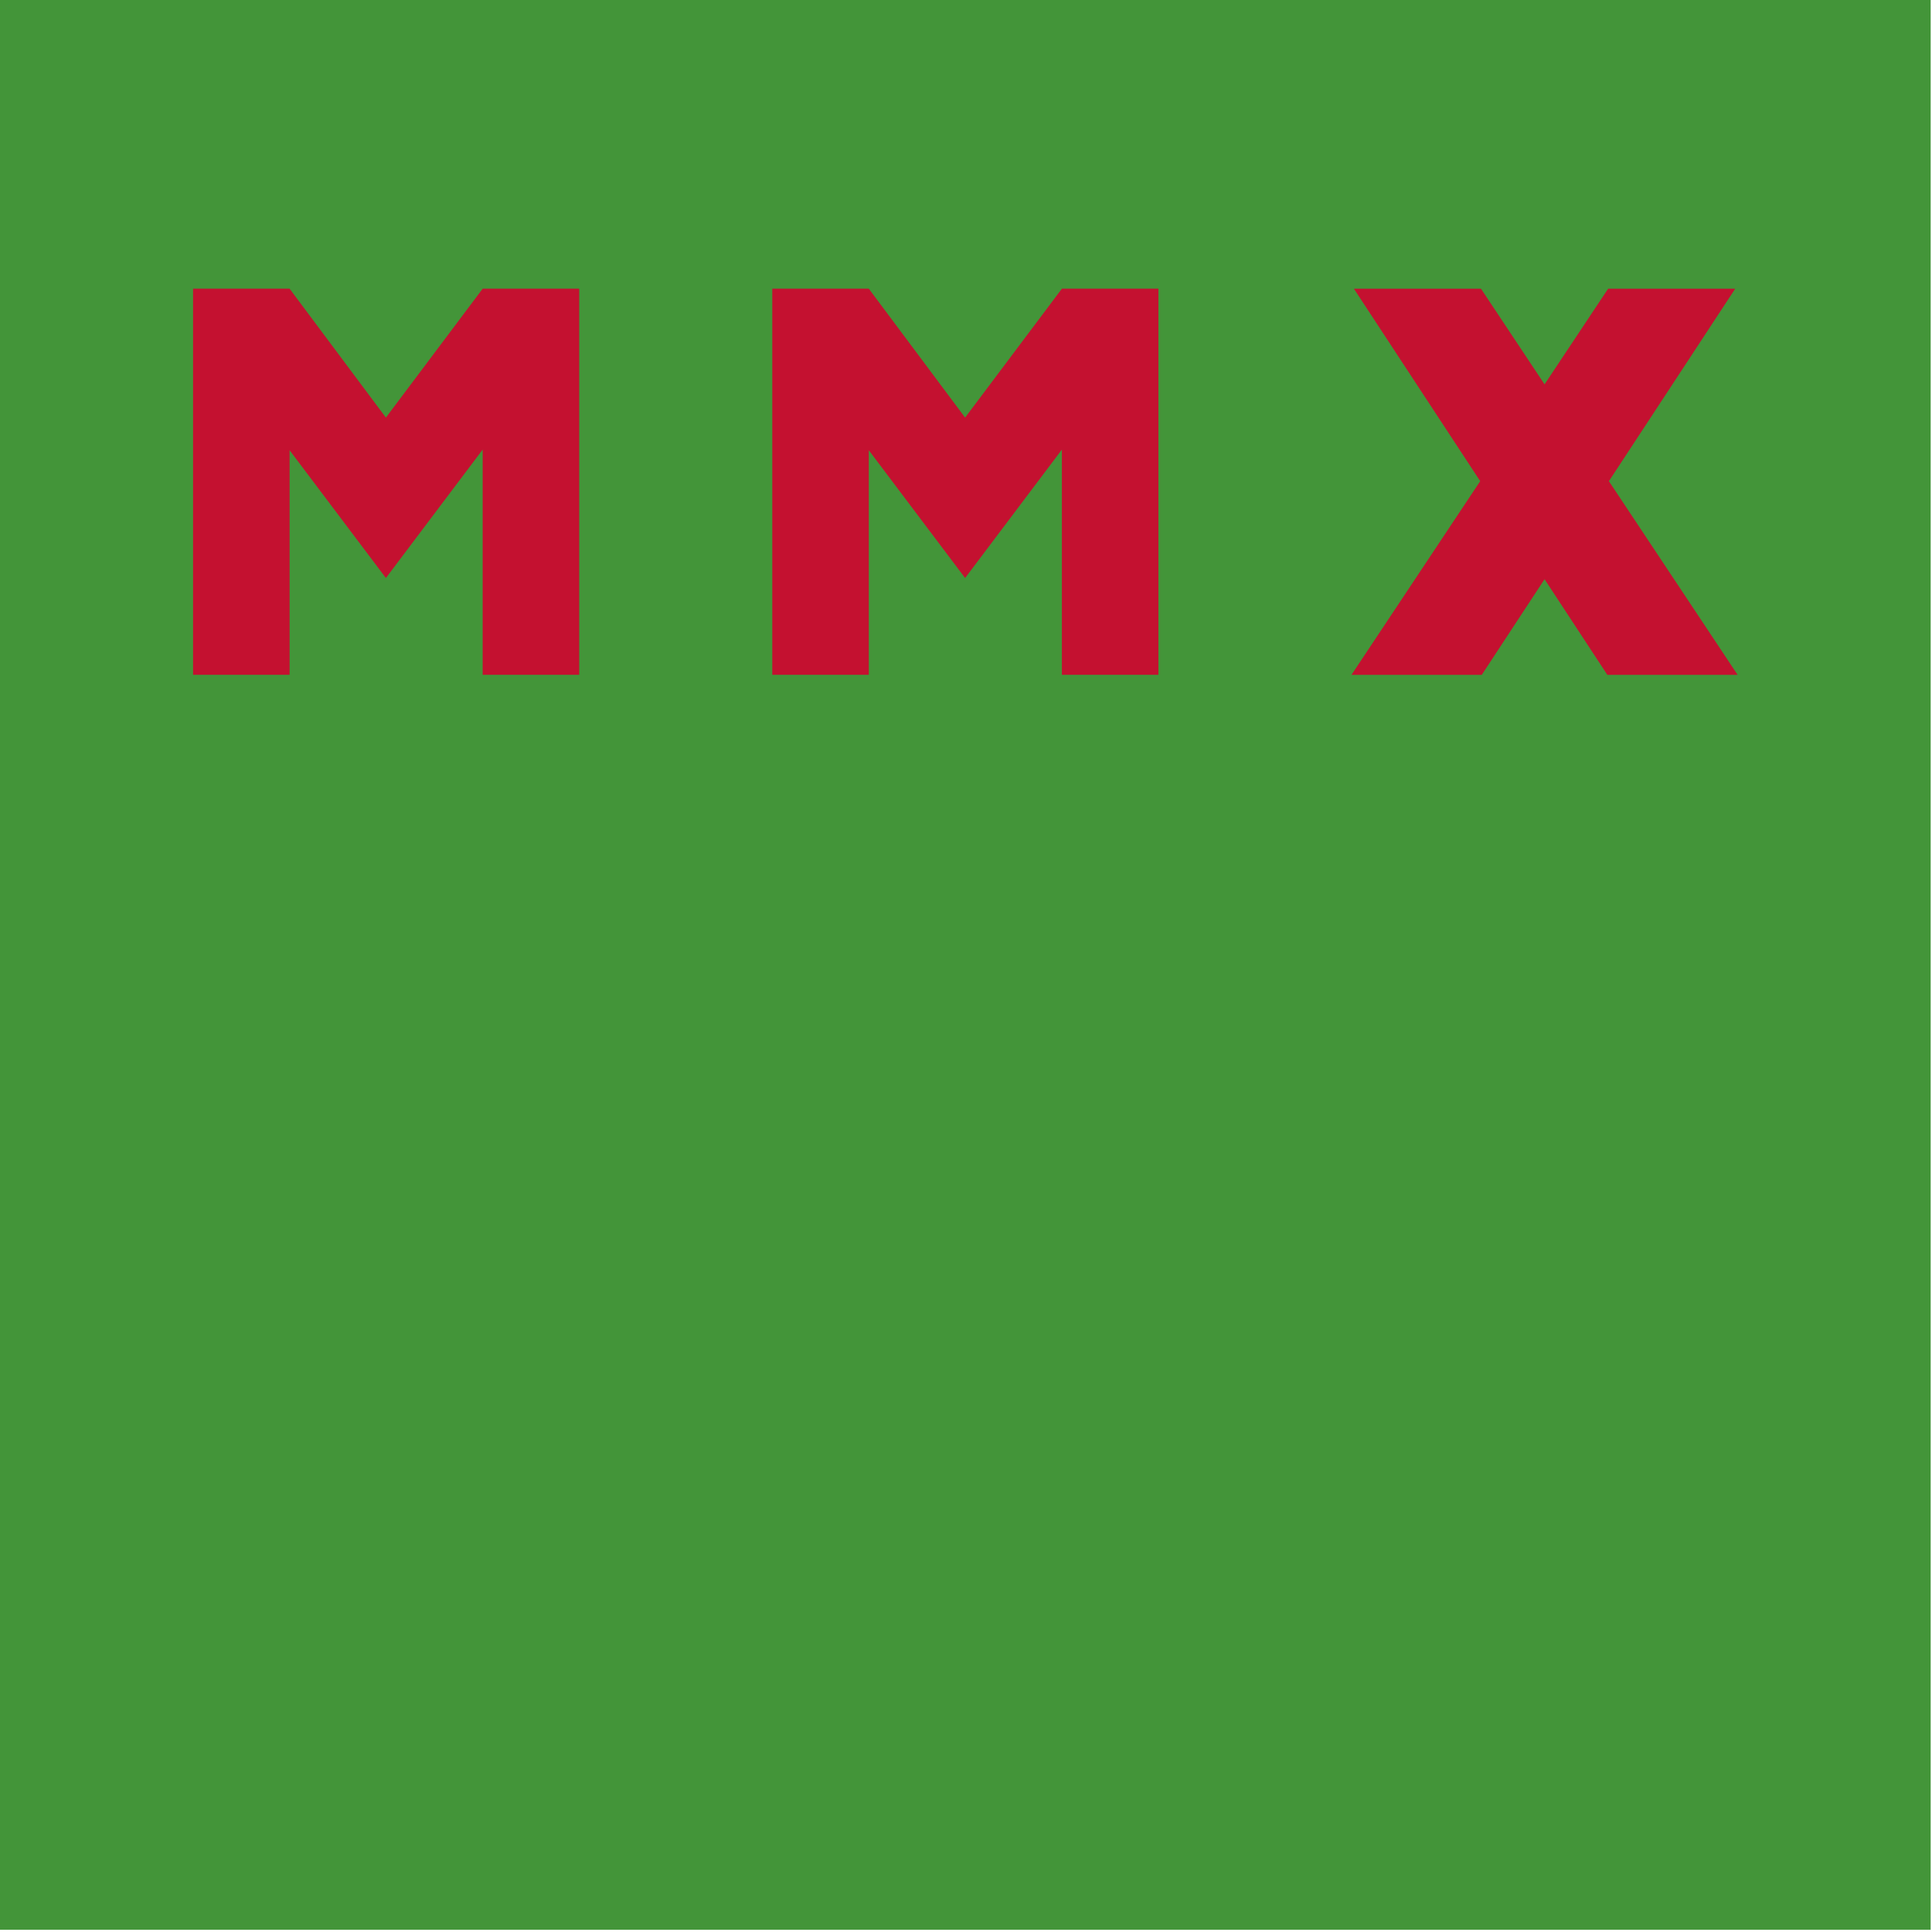
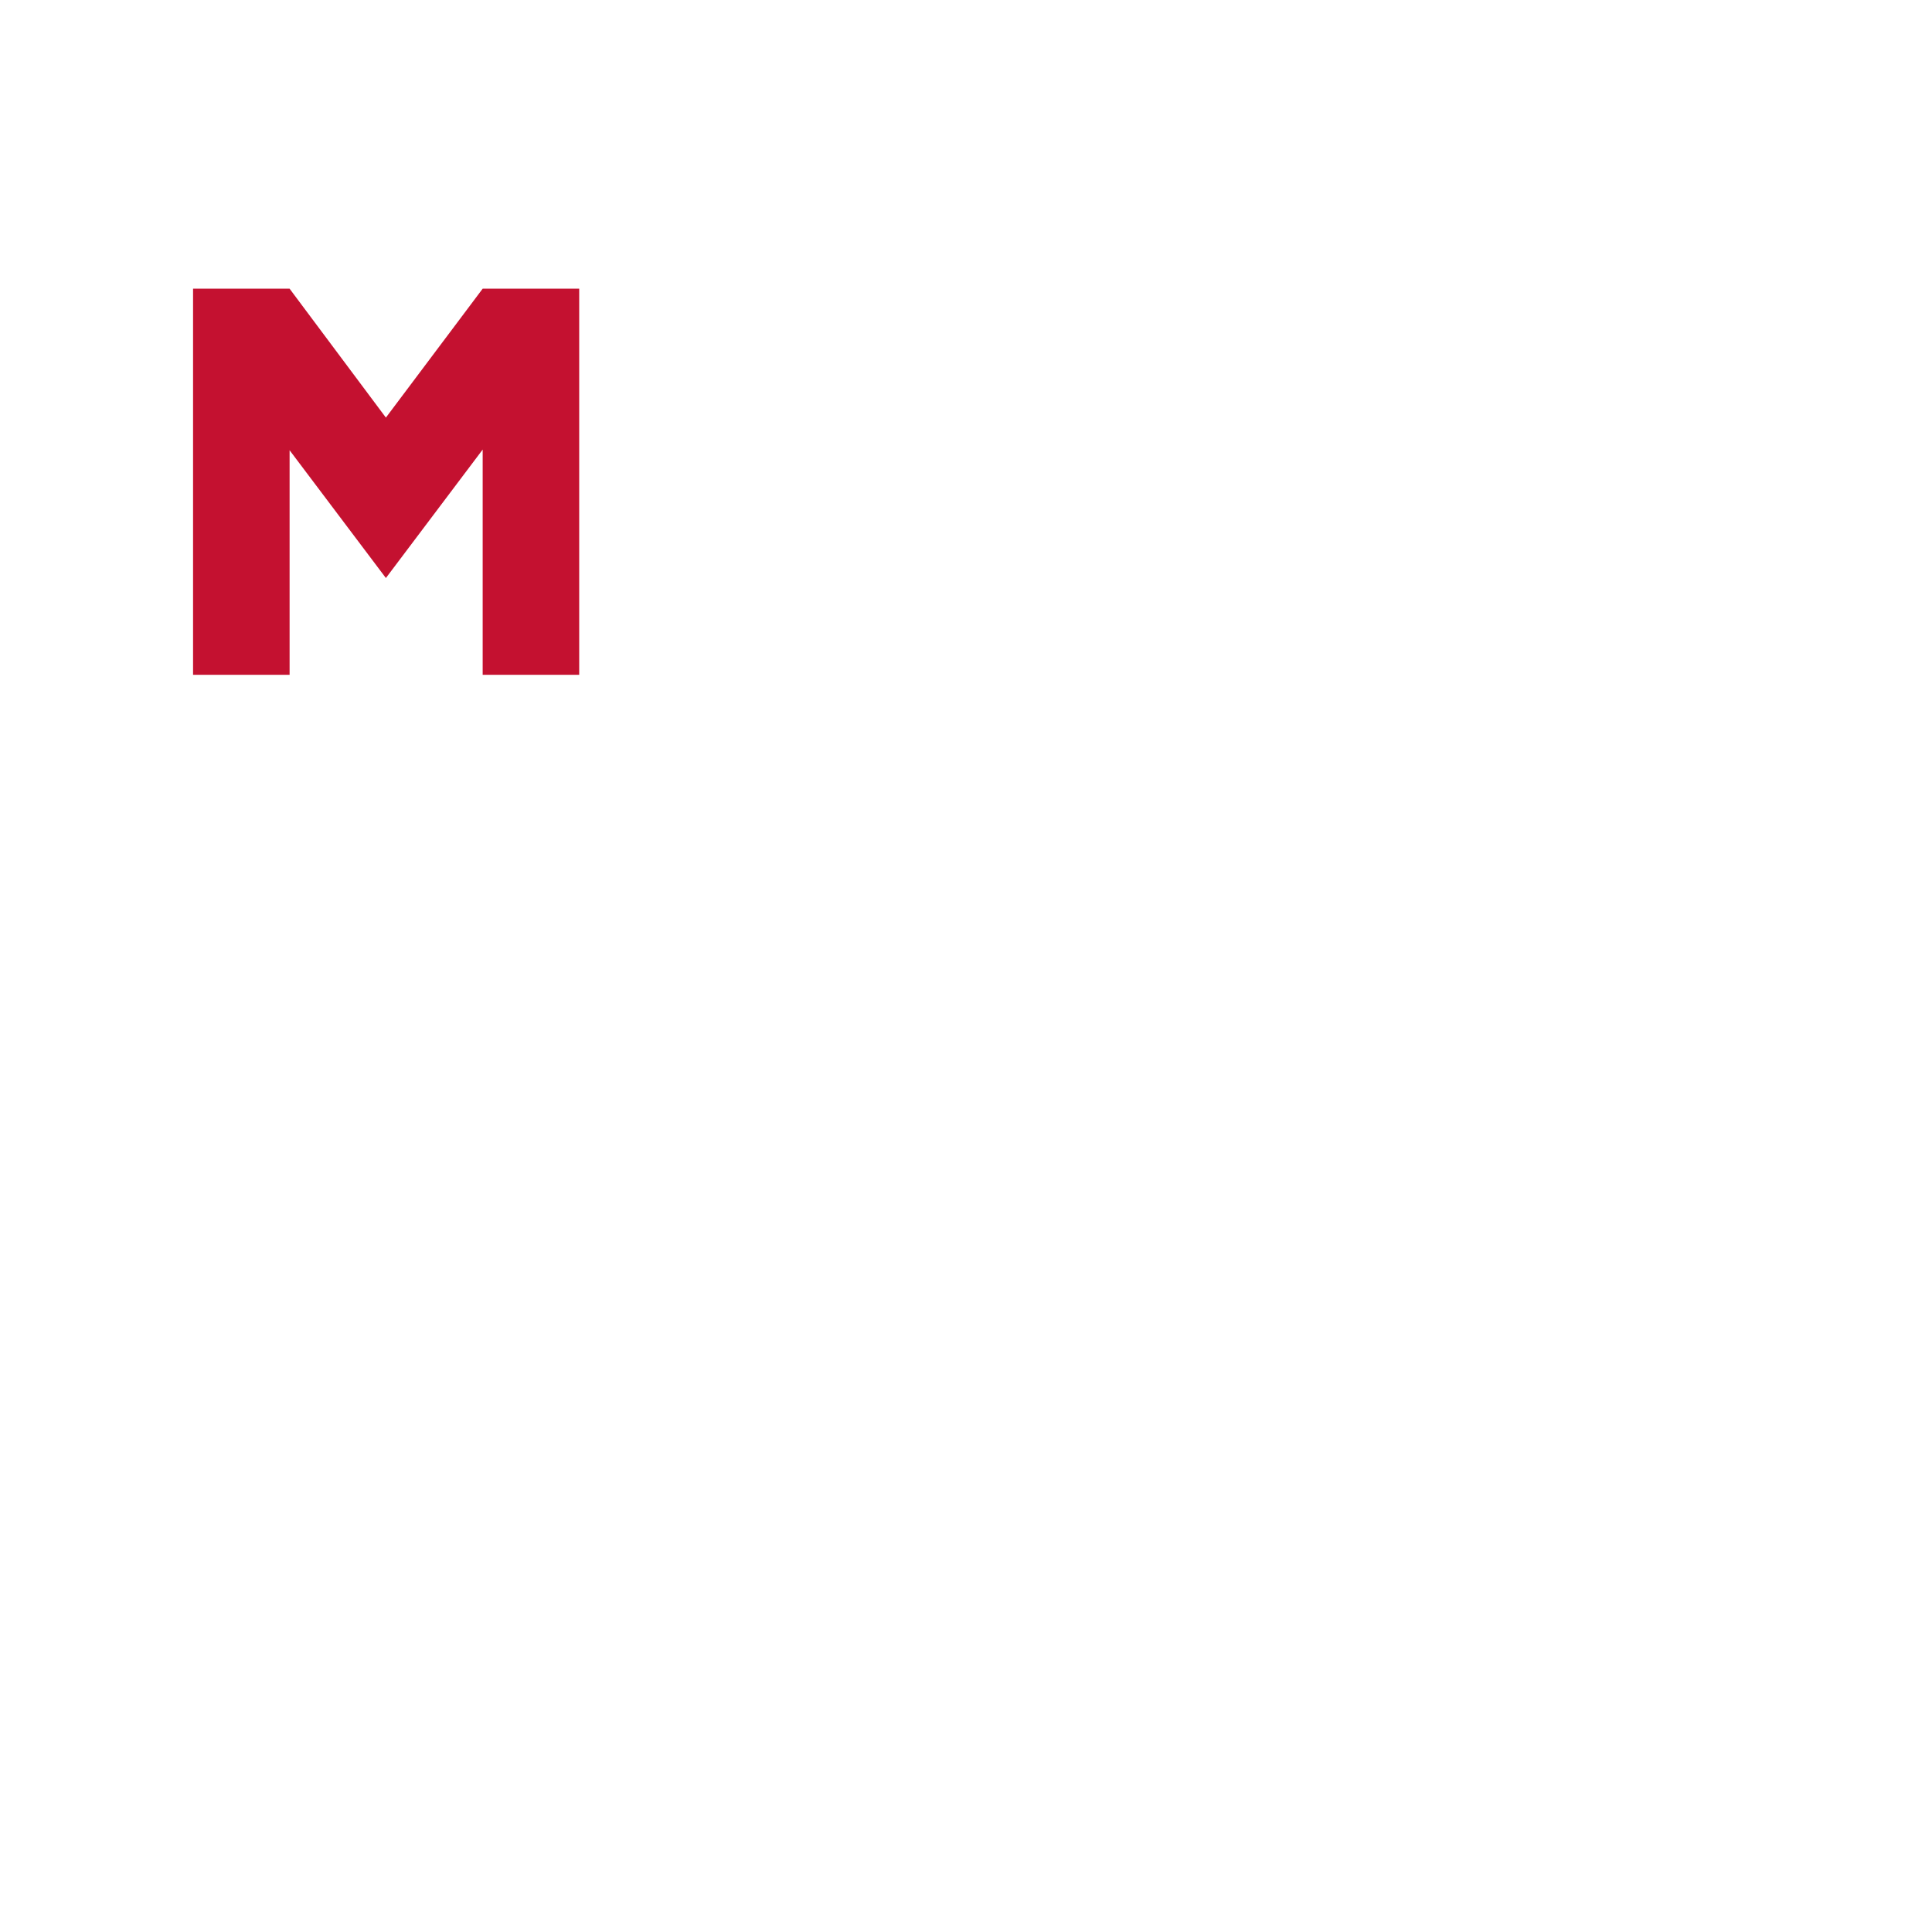
<svg xmlns="http://www.w3.org/2000/svg" xmlns:ns1="http://www.serif.com/" width="100%" height="100%" viewBox="0 0 1182 1182" version="1.1" xml:space="preserve" style="fill-rule:evenodd;clip-rule:evenodd;stroke-linejoin:round;stroke-miterlimit:1.414;">
  <g id="Vrstva-1" ns1:id="Vrstva 1" transform="matrix(4.167,0,0,4.167,0,0)">
    <g transform="matrix(1,0,0,1,0,-0.134)">
-       <rect x="0" y="0.134" width="283.464" height="283.331" style="fill:rgb(67,149,57);" />
-     </g>
+       </g>
    <g transform="matrix(1,0,0,1,85.039,42.386)">
      <path d="M0,56.693L0,0L-14.173,0L-28.382,18.927L-42.52,0L-56.693,0L-56.693,56.693L-42.52,56.693L-42.52,23.718L-37.256,30.703L-28.382,42.479L-19.509,30.703L-14.173,23.622L-14.173,56.693L0,56.693Z" style="fill:rgb(196,17,48);fill-rule:nonzero;" />
    </g>
    <g transform="matrix(1,0,0,1,170.079,42.386)">
-       <path d="M0,56.693L0,0L-14.172,0L-28.381,18.927L-42.52,0L-56.693,0L-56.693,56.693L-42.52,56.693L-42.52,23.718L-37.256,30.703L-28.381,42.479L-19.508,30.703L-14.172,23.622L-14.172,56.693L0,56.693Z" style="fill:rgb(196,17,48);fill-rule:nonzero;" />
-     </g>
+       </g>
    <g transform="matrix(1,0,0,1,236.219,70.822)">
-       <path d="M0,-0.177L18.547,-28.435L-0.111,-28.435L-9.447,-14.391L-18.781,-28.435L-37.441,-28.435L-18.895,-0.177L-37.795,28.258L-18.664,28.258L-9.447,14.217L-0.23,28.258L18.898,28.258L0,-0.177Z" style="fill:rgb(196,17,48);fill-rule:nonzero;" />
-     </g>
+       </g>
  </g>
</svg>